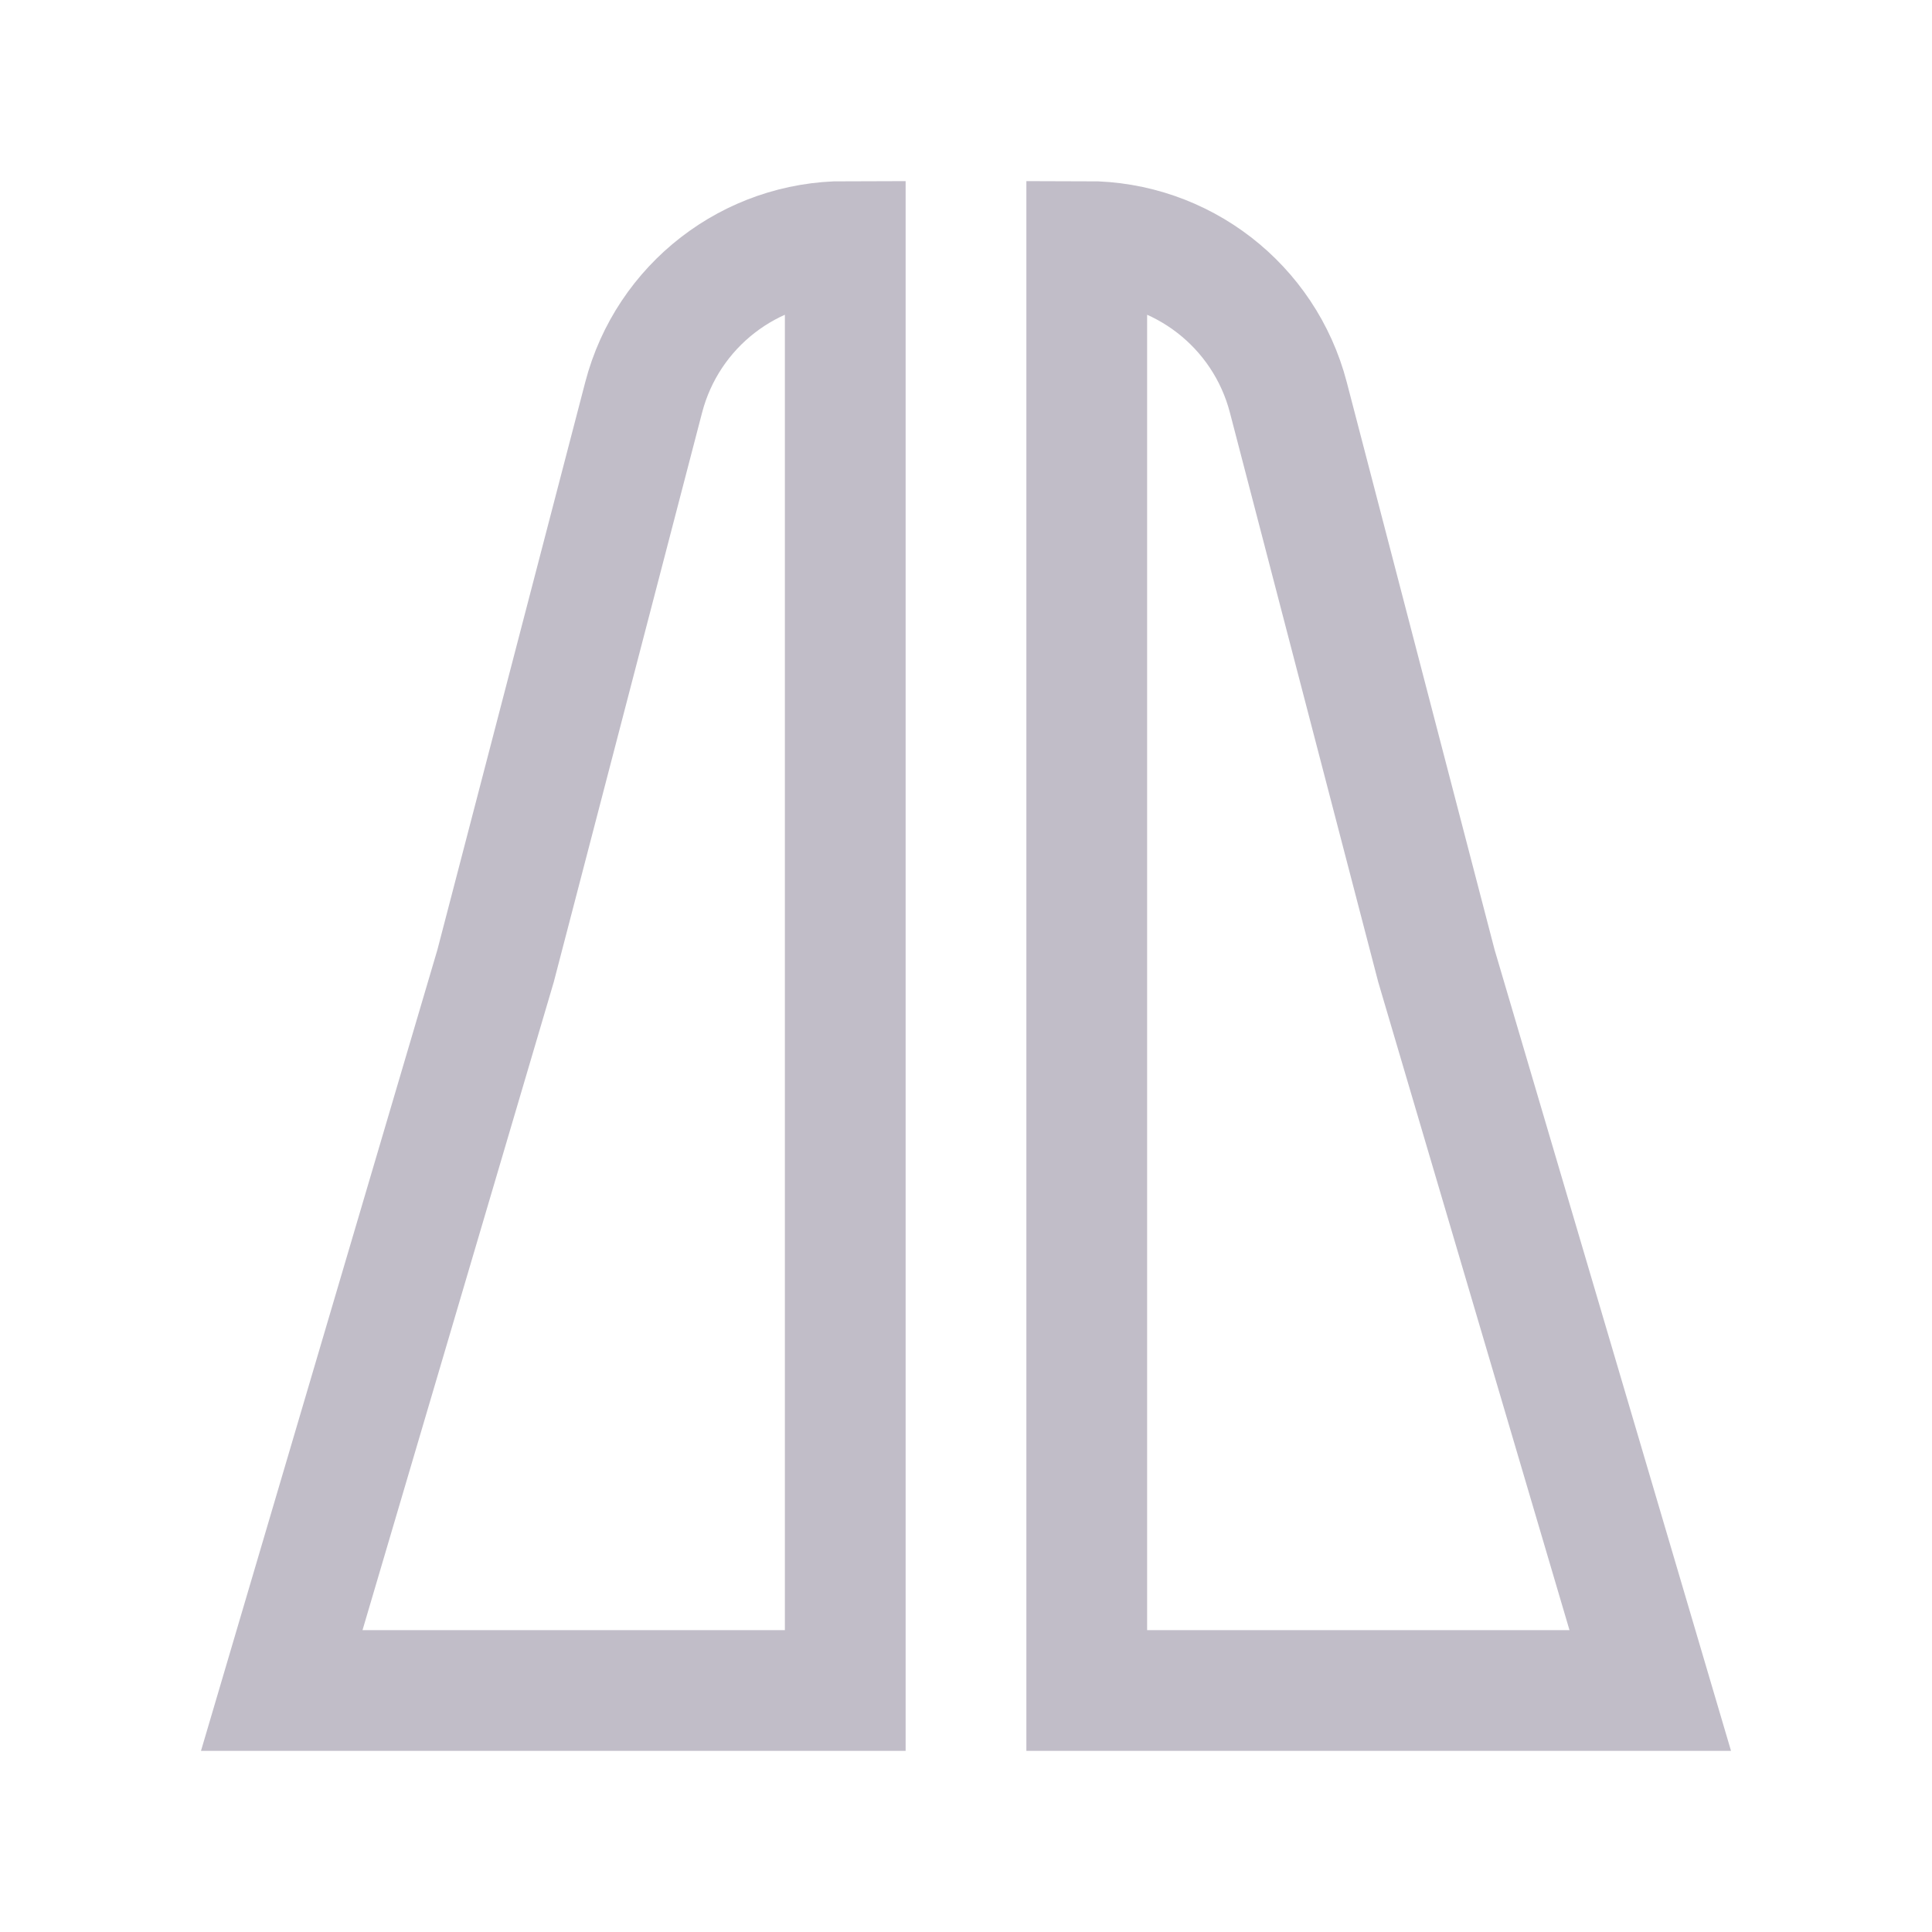
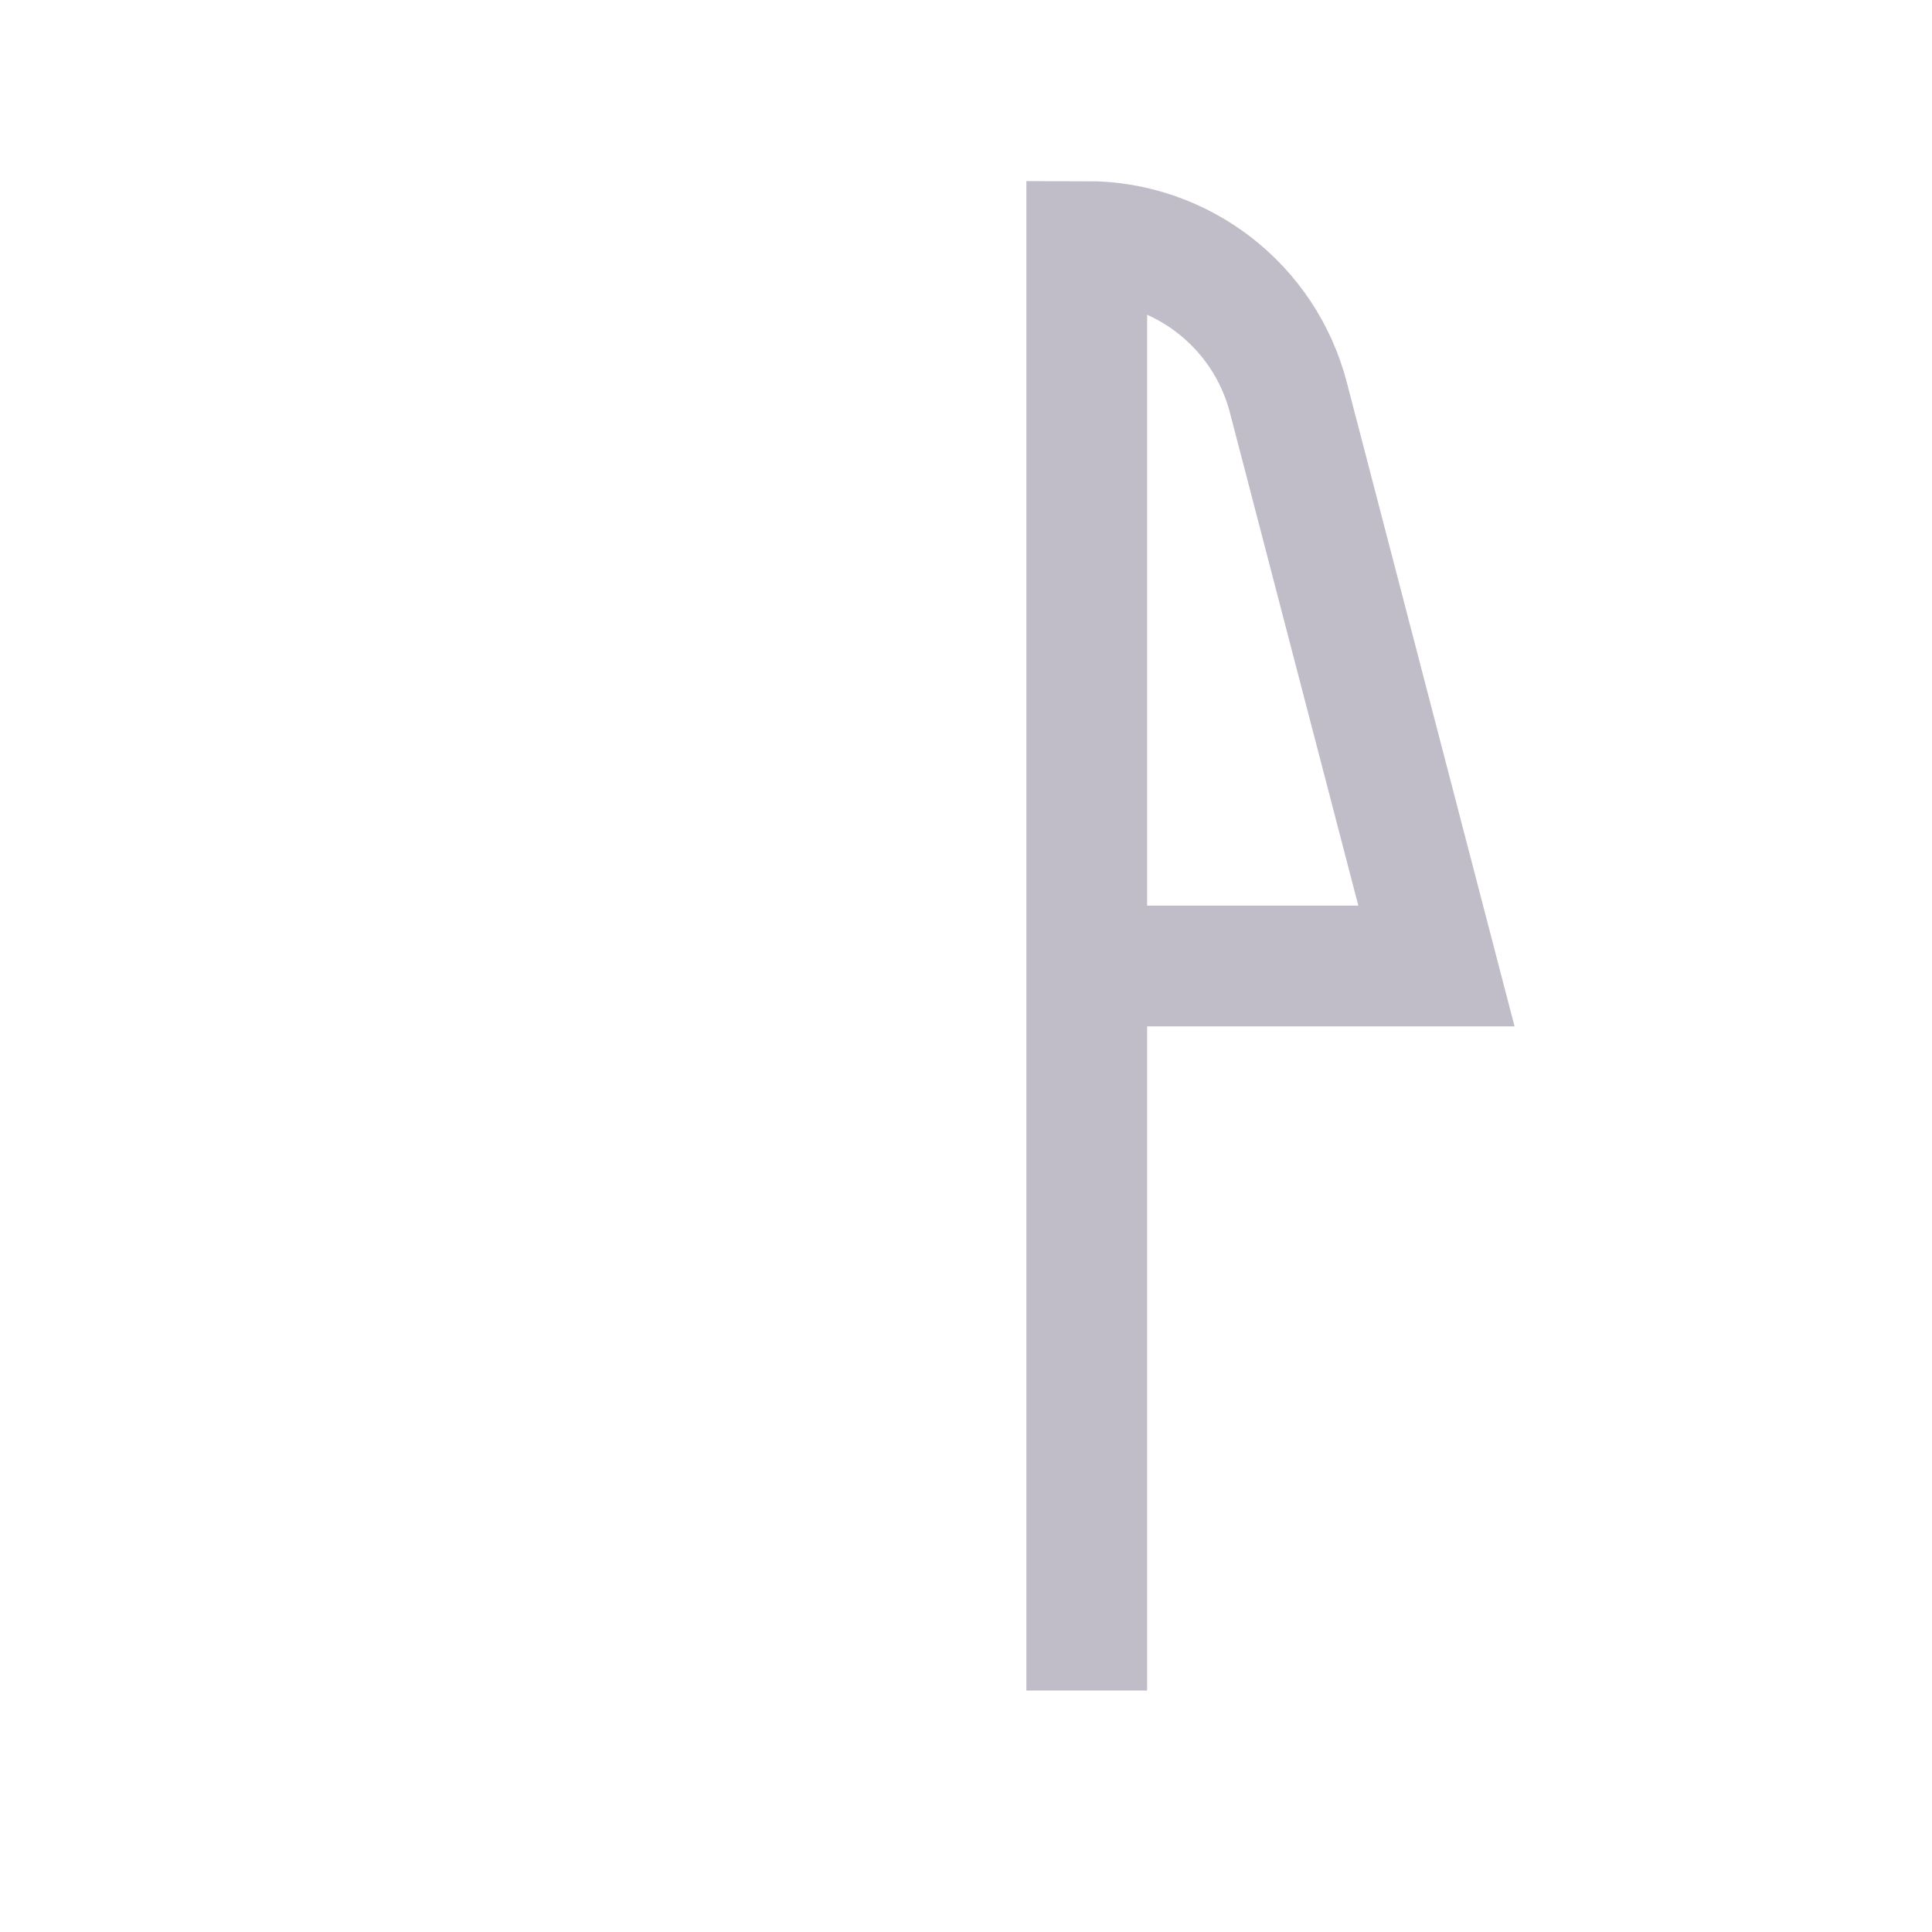
<svg xmlns="http://www.w3.org/2000/svg" width="24" height="24" viewBox="0 0 24 24" fill="none">
-   <path d="M10.5 12V3C9.322 3 8.293 3.796 7.996 4.936L6.156 12L3.5 21L10.5 21V12Z" stroke="#C1BDC8" stroke-width="1.5" />
-   <path d="M13.5 21V12V3C14.678 3 15.707 3.796 16.004 4.936L17.844 12L20.5 21H13.5Z" stroke="#C1BDC8" stroke-width="1.5" />
+   <path d="M13.5 21V12V3C14.678 3 15.707 3.796 16.004 4.936L17.844 12H13.5Z" stroke="#C1BDC8" stroke-width="1.5" />
</svg>